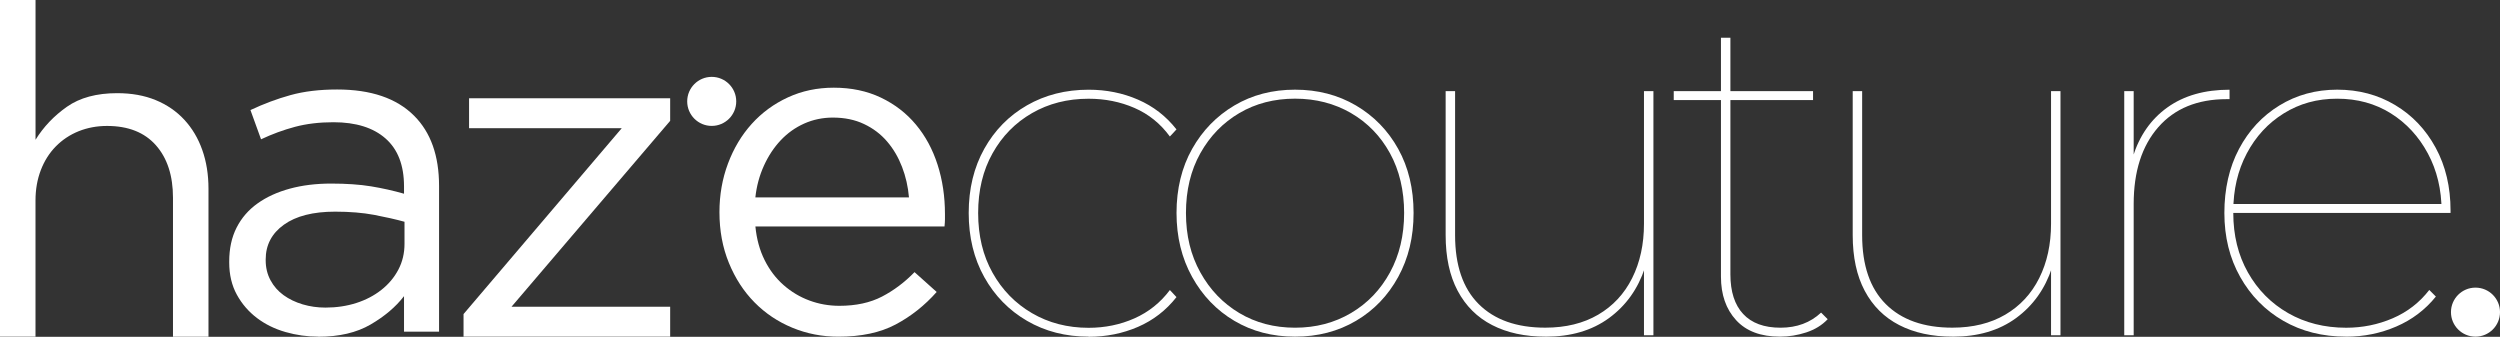
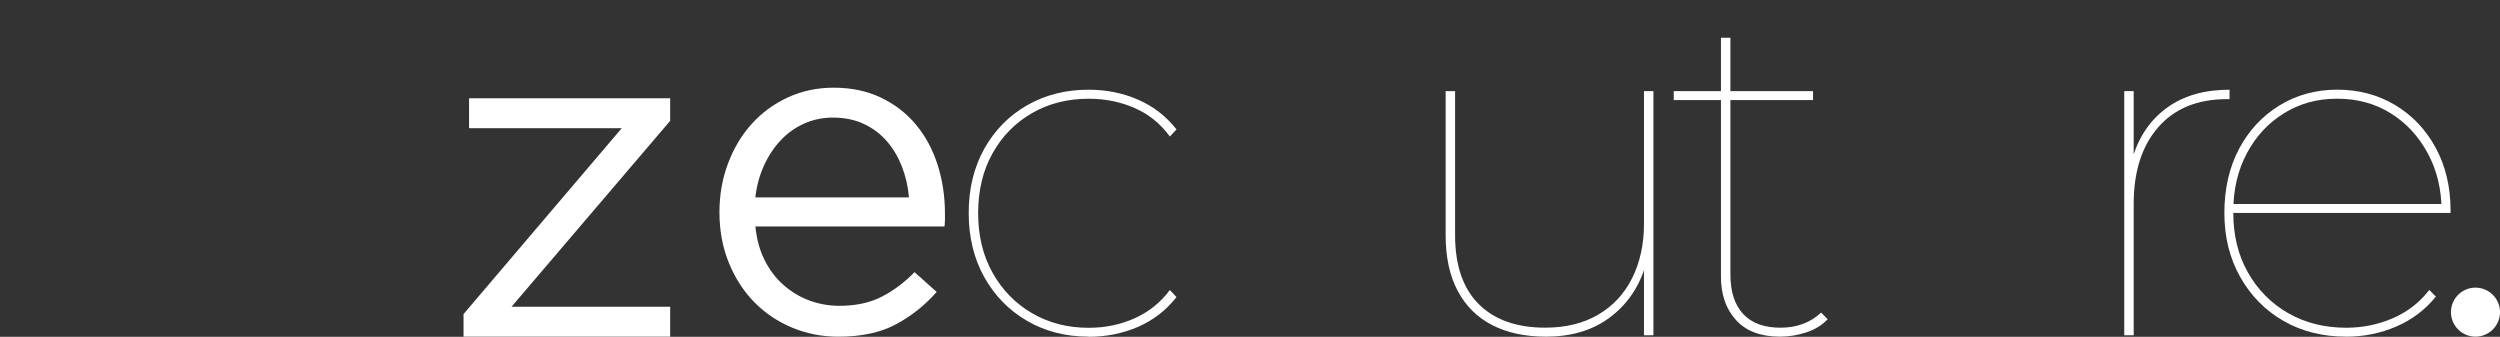
<svg xmlns="http://www.w3.org/2000/svg" id="Layer_1" data-name="Layer 1" viewBox="182.58 491.87 714.82 96.3">
  <rect x="182.58" y="491.87" width="714.82" height="96.3" fill="#333333" stroke="none" />
  <defs>
    <style>
      .cls-1 {
        fill: #fff;
      }
    </style>
  </defs>
-   <path class="cls-1" d="M182.59,491.87h10.15v39.96c2.29-3.69,5.27-6.83,8.97-9.43,3.69-2.59,8.48-3.89,14.37-3.89,4.13,0,7.8.66,11.01,1.98,3.21,1.32,5.94,3.19,8.18,5.61,2.24,2.42,3.96,5.3,5.14,8.64,1.19,3.34,1.78,7.04,1.78,11.08v42.33h-10.15v-39.74c0-6.32-1.63-11.32-4.88-15-3.25-3.68-7.91-5.53-13.98-5.53-2.9,0-5.6.51-8.11,1.51-2.5,1.01-4.68,2.46-6.53,4.34-1.85,1.89-3.28,4.14-4.29,6.78-1.01,2.63-1.52,5.53-1.52,8.68v38.95h-10.15v-96.27Z" />
-   <path class="cls-1" d="M273.58,588.13c-3.17,0-6.29-.44-9.36-1.32-3.08-.88-5.8-2.22-8.18-4.02-2.37-1.8-4.29-4.02-5.74-6.66-1.45-2.64-2.18-5.71-2.18-9.23v-.26c0-3.69.7-6.92,2.11-9.69,1.41-2.77,3.41-5.08,6-6.92,2.59-1.85,5.67-3.25,9.23-4.22,3.56-.97,7.49-1.45,11.8-1.45s8.2.26,11.41.79c3.21.53,6.35,1.23,9.43,2.11v-2.1c0-6.03-1.76-10.59-5.28-13.69-3.52-3.1-8.49-4.65-14.9-4.65-4.05,0-7.71.44-11.01,1.32-3.3.88-6.53,2.07-9.69,3.56l-3.03-8.36c3.78-1.78,7.6-3.21,11.47-4.28,3.87-1.07,8.31-1.6,13.32-1.6,9.67,0,17.01,2.5,22.02,7.52,4.75,4.75,7.12,11.43,7.12,20.05v41.67h-10.02v-10.15c-2.37,3.08-5.56,5.78-9.56,8.11-4,2.33-8.99,3.5-14.97,3.5ZM275.64,579.82c3.15,0,6.09-.44,8.81-1.31,2.72-.87,5.1-2.12,7.16-3.74,2.06-1.62,3.68-3.54,4.86-5.78,1.18-2.23,1.77-4.7,1.77-7.41v-6.3c-2.54-.7-5.43-1.35-8.67-1.97-3.24-.61-6.97-.92-11.17-.92-6.31,0-11.19,1.25-14.66,3.74-3.46,2.49-5.19,5.8-5.19,9.91v.26c0,2.1.46,4,1.38,5.71.92,1.71,2.17,3.13,3.74,4.26,1.58,1.14,3.39,2.01,5.46,2.63,2.06.61,4.23.92,6.51.92Z" />
  <path class="cls-1" d="M315.12,581.67l45.23-53.14h-43.65v-8.57h57.5v6.46l-45.36,53.15h45.36v8.57h-59.08v-6.46Z" />
  <path class="cls-1" d="M398.57,556.62c.35,3.61,1.23,6.81,2.64,9.63,1.41,2.82,3.21,5.19,5.41,7.12,2.2,1.94,4.66,3.41,7.38,4.42,2.72,1.01,5.58,1.52,8.57,1.52,4.75,0,8.81-.88,12.2-2.64,3.38-1.76,6.48-4.09,9.3-6.99l6.33,5.67c-3.43,3.87-7.34,6.97-11.74,9.3-4.4,2.33-9.85,3.49-16.35,3.49-4.66,0-9.06-.86-13.19-2.57-4.13-1.71-7.74-4.13-10.81-7.25-3.08-3.12-5.52-6.88-7.32-11.28-1.8-4.39-2.7-9.23-2.7-14.5,0-4.92.81-9.56,2.44-13.91,1.63-4.35,3.89-8.13,6.79-11.34,2.9-3.21,6.35-5.74,10.35-7.58,4-1.85,8.37-2.77,13.12-2.77,5.01,0,9.5.95,13.45,2.83,3.96,1.89,7.3,4.46,10.02,7.72,2.72,3.25,4.79,7.08,6.2,11.47,1.41,4.4,2.11,9.1,2.11,14.11v1.52c0,.57-.05,1.25-.13,2.04h-54.07ZM442.48,548.31c-.26-3.06-.92-5.97-1.98-8.72-1.06-2.75-2.48-5.18-4.29-7.28-1.8-2.1-4-3.76-6.59-4.98-2.59-1.23-5.56-1.84-8.9-1.84-2.9,0-5.63.57-8.18,1.7-2.55,1.14-4.79,2.73-6.73,4.79s-3.54,4.48-4.81,7.28c-1.27,2.8-2.09,5.81-2.44,9.05h43.91Z" />
-   <circle class="cls-1" cx="386.08" cy="520.86" r="7.01" />
  <circle class="cls-1" cx="890.39" cy="581.12" r="7.01" />
  <g>
    <path class="cls-1" d="M493.86,588.13c-6.57,0-12.45-1.51-17.62-4.52-5.18-3.01-9.25-7.18-12.22-12.49-2.97-5.31-4.46-11.43-4.46-18.36s1.49-13.05,4.46-18.36c2.97-5.31,7.04-9.45,12.22-12.42,5.18-2.97,11.05-4.46,17.62-4.46,5.04,0,9.74.94,14.11,2.84,4.36,1.89,8.03,4.73,11,8.51l-1.89,2.03c-2.7-3.69-6.08-6.41-10.13-8.17-4.05-1.76-8.42-2.63-13.1-2.63-6.03,0-11.43,1.37-16.2,4.12-4.77,2.75-8.53,6.57-11.27,11.48-2.75,4.91-4.12,10.6-4.12,17.08s1.37,12.18,4.12,17.08c2.74,4.91,6.5,8.76,11.27,11.55,4.77,2.79,10.17,4.19,16.2,4.19,4.68,0,9.05-.9,13.1-2.7,4.05-1.8,7.43-4.5,10.13-8.1l1.89,2.02c-2.97,3.78-6.64,6.62-11,8.51-4.37,1.89-9.07,2.84-14.11,2.84Z" />
-     <path class="cls-1" d="M552.87,588.13c-6.48,0-12.27-1.51-17.35-4.52-5.09-3.01-9.11-7.2-12.08-12.56-2.97-5.35-4.46-11.45-4.46-18.3s1.49-13.03,4.46-18.3c2.97-5.27,7-9.41,12.08-12.42,5.08-3.01,10.87-4.52,17.35-4.52s12.29,1.51,17.42,4.52c5.13,3.02,9.16,7.16,12.08,12.42,2.92,5.27,4.39,11.36,4.39,18.3s-1.46,12.94-4.39,18.3c-2.93,5.36-6.95,9.54-12.08,12.56-5.13,3.02-10.94,4.52-17.42,4.52ZM552.87,585.57c5.94,0,11.27-1.4,16-4.19,4.73-2.79,8.44-6.66,11.14-11.61,2.7-4.95,4.05-10.62,4.05-17.01s-1.35-12.17-4.05-17.08c-2.7-4.91-6.41-8.73-11.14-11.48-4.73-2.74-10.06-4.12-16-4.12s-11.25,1.37-15.93,4.12c-4.68,2.75-8.39,6.57-11.14,11.48-2.75,4.91-4.12,10.6-4.12,17.08s1.37,12.06,4.12,17.01c2.74,4.95,6.46,8.82,11.14,11.61,4.68,2.79,9.99,4.19,15.93,4.19Z" />
    <path class="cls-1" d="M624.56,588.13c-5.94,0-11.05-1.1-15.33-3.31-4.28-2.2-7.56-5.47-9.86-9.79-2.3-4.32-3.44-9.63-3.44-15.93v-41.18h2.7v41.18c0,8.64,2.25,15.21,6.75,19.71,4.5,4.5,10.85,6.75,19.04,6.75,5.85,0,10.89-1.24,15.12-3.71,4.23-2.48,7.47-5.96,9.72-10.46,2.25-4.5,3.38-9.68,3.38-15.53v-37.94h2.7v69.81h-2.7v-19.71l.27.41c-1.98,6.03-5.4,10.82-10.26,14.38-4.86,3.56-10.89,5.33-18.09,5.33Z" />
    <path class="cls-1" d="M661.15,520.49v-2.57h39.83v2.57h-39.83ZM691.53,588.13c-5.49,0-9.68-1.57-12.56-4.73-2.88-3.15-4.32-7.29-4.32-12.42v-68.32h2.7v67.65c0,4.95,1.22,8.73,3.65,11.34,2.43,2.61,5.99,3.92,10.67,3.92s8.55-1.44,11.61-4.32l1.89,1.89c-1.62,1.71-3.67,2.97-6.14,3.78-2.48.81-4.97,1.21-7.49,1.21Z" />
-     <path class="cls-1" d="M740.95,588.13c-5.94,0-11.05-1.1-15.33-3.31-4.28-2.2-7.56-5.47-9.86-9.79-2.3-4.32-3.44-9.63-3.44-15.93v-41.18h2.7v41.18c0,8.64,2.25,15.21,6.75,19.71,4.5,4.5,10.85,6.75,19.04,6.75,5.85,0,10.89-1.24,15.12-3.71,4.23-2.48,7.47-5.96,9.72-10.46,2.25-4.5,3.38-9.68,3.38-15.53v-37.94h2.7v69.81h-2.7v-19.71l.27.41c-1.98,6.03-5.4,10.82-10.26,14.38-4.86,3.56-10.89,5.33-18.09,5.33Z" />
    <path class="cls-1" d="M789.96,587.73v-69.81h2.7v19.31l-.27-.41c1.89-6.12,5.2-10.87,9.92-14.24,4.73-3.38,10.64-5.06,17.76-5.06v2.7h-.81c-8.37,0-14.9,2.68-19.58,8.03-4.68,5.36-7.02,12.67-7.02,21.94v37.54h-2.7Z" />
    <path class="cls-1" d="M853.42,588.13c-6.75,0-12.74-1.51-17.96-4.52-5.22-3.01-9.34-7.2-12.35-12.56-3.02-5.35-4.52-11.45-4.52-18.3s1.39-13.03,4.19-18.3c2.79-5.27,6.64-9.41,11.54-12.42,4.91-3.01,10.42-4.52,16.54-4.52s11.63,1.46,16.54,4.39c4.91,2.93,8.78,7,11.61,12.22,2.84,5.22,4.25,11.21,4.25,17.96v.68h-63.19v-2.56h61.71l-1.08,2.03c0-6.12-1.31-11.61-3.92-16.47-2.61-4.86-6.14-8.69-10.6-11.48-4.46-2.79-9.57-4.19-15.33-4.19s-10.76,1.4-15.26,4.19c-4.5,2.79-8.03,6.62-10.6,11.48-2.57,4.86-3.85,10.35-3.85,16.47v.54c0,6.39,1.39,12.06,4.19,17.01,2.79,4.95,6.62,8.82,11.48,11.61,4.86,2.79,10.4,4.19,16.61,4.19,4.68,0,9.11-.9,13.3-2.7,4.19-1.8,7.67-4.5,10.46-8.1l1.89,1.89c-3.06,3.78-6.84,6.64-11.34,8.57-4.5,1.94-9.27,2.9-14.31,2.9Z" />
  </g>
</svg>